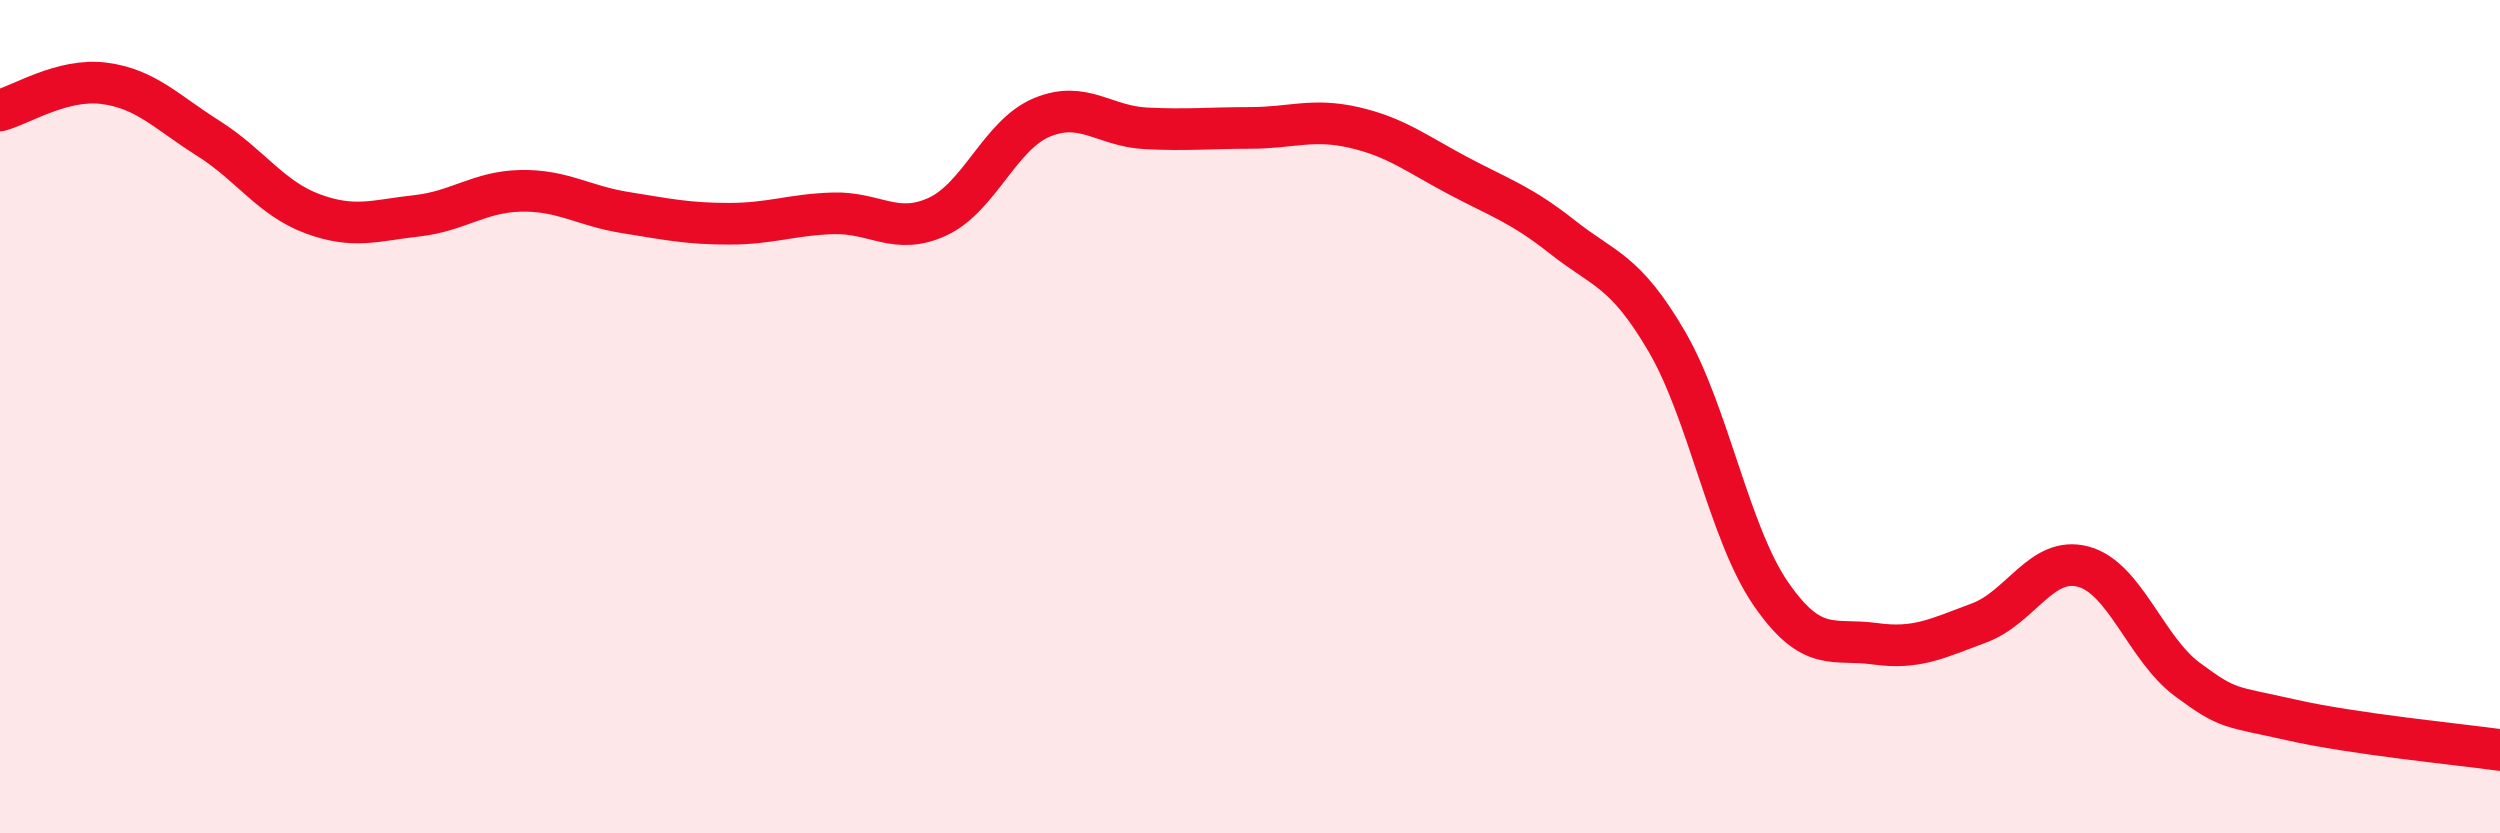
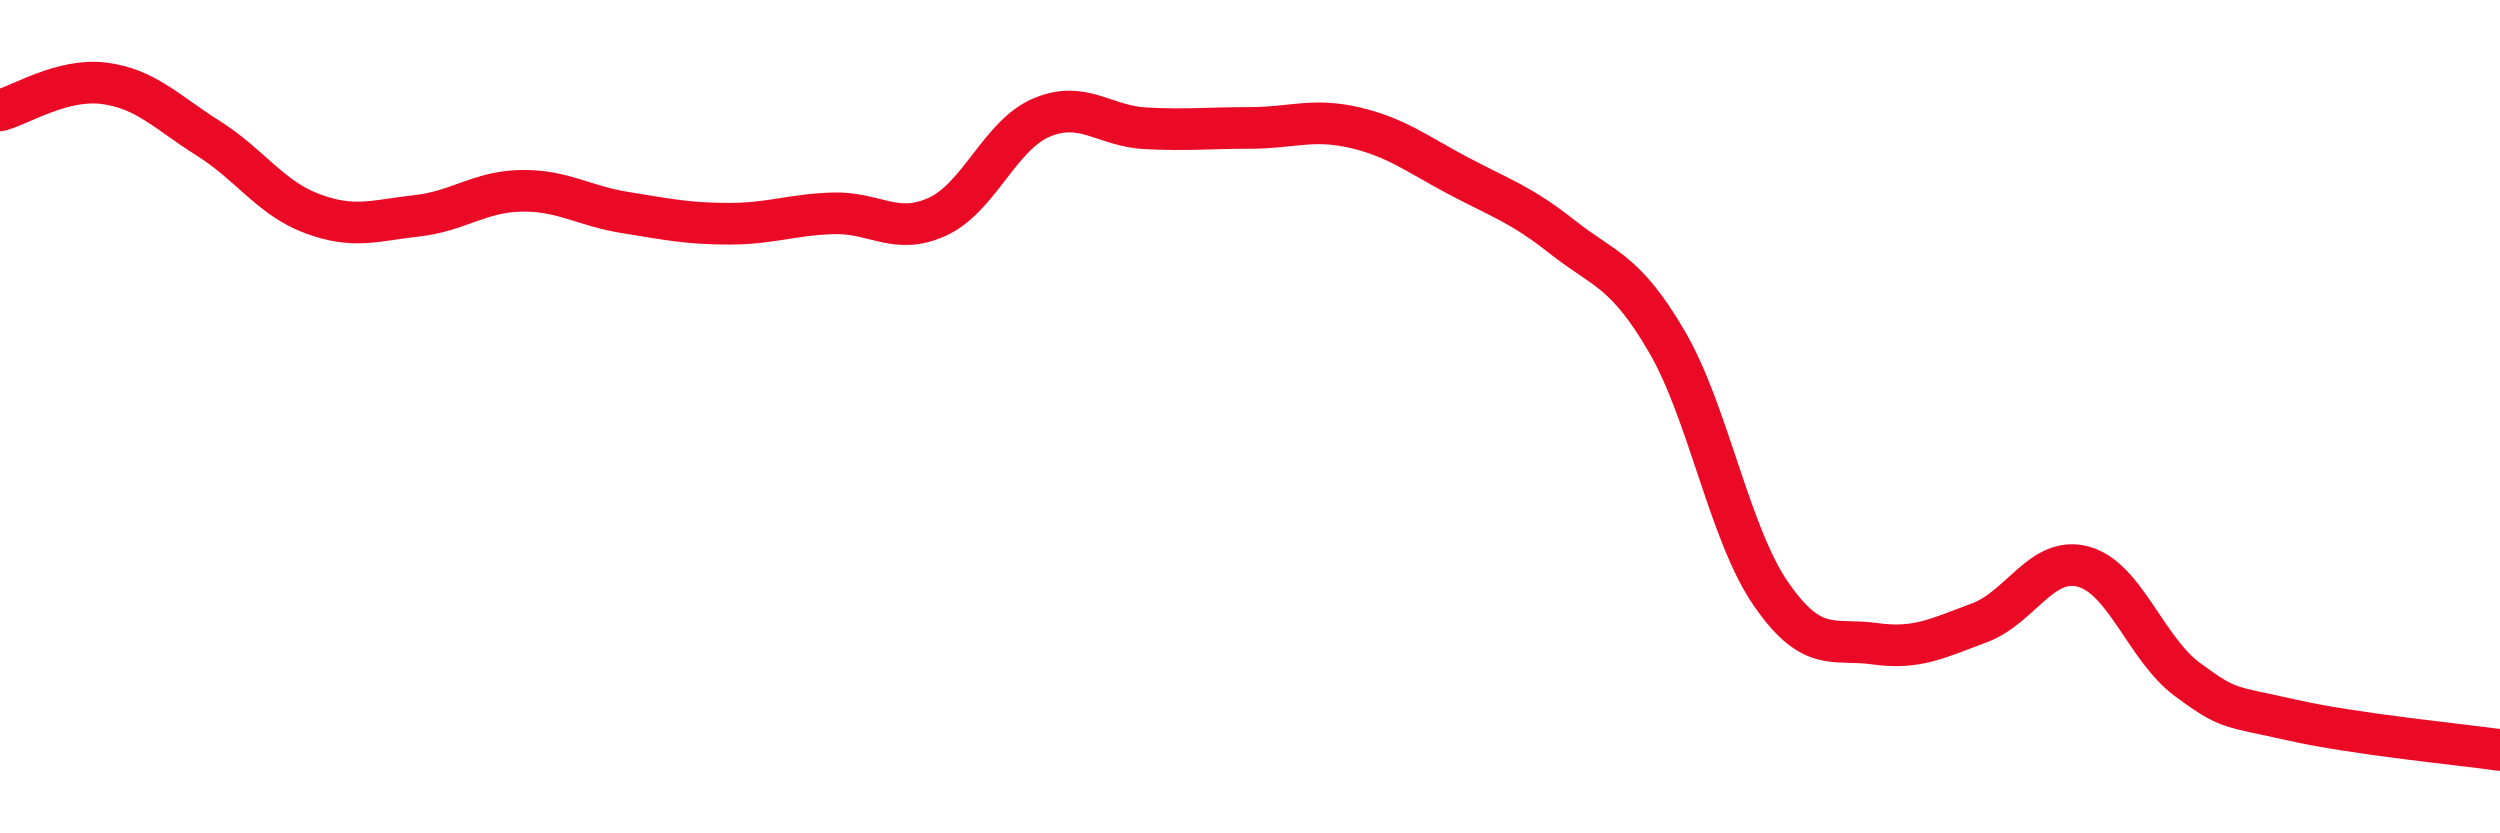
<svg xmlns="http://www.w3.org/2000/svg" width="60" height="20" viewBox="0 0 60 20">
-   <path d="M 0,2.65 C 0.5,2.52 1.5,1.87 2.5,2 C 3.5,2.13 4,2.69 5,3.32 C 6,3.95 6.5,4.76 7.5,5.13 C 8.5,5.5 9,5.29 10,5.18 C 11,5.07 11.5,4.6 12.5,4.58 C 13.5,4.56 14,4.94 15,5.1 C 16,5.26 16.5,5.37 17.5,5.37 C 18.5,5.37 19,5.15 20,5.12 C 21,5.09 21.5,5.66 22.5,5.2 C 23.5,4.74 24,3.24 25,2.82 C 26,2.4 26.5,3.03 27.5,3.08 C 28.5,3.13 29,3.07 30,3.07 C 31,3.07 31.5,2.83 32.5,3.06 C 33.5,3.29 34,3.69 35,4.22 C 36,4.75 36.5,4.9 37.5,5.69 C 38.5,6.48 39,6.48 40,8.19 C 41,9.9 41.5,12.8 42.5,14.25 C 43.5,15.7 44,15.31 45,15.45 C 46,15.59 46.5,15.32 47.5,14.95 C 48.5,14.58 49,13.33 50,13.6 C 51,13.87 51.5,15.57 52.5,16.31 C 53.5,17.05 53.5,16.94 55,17.28 C 56.5,17.62 59,17.86 60,18L60 20L0 20Z" fill="#EB0A25" opacity="0.1" stroke-linecap="round" stroke-linejoin="round" />
  <path d="M 0,2.65 C 0.5,2.52 1.5,1.87 2.5,2 C 3.5,2.13 4,2.69 5,3.32 C 6,3.95 6.5,4.76 7.5,5.13 C 8.5,5.5 9,5.29 10,5.18 C 11,5.07 11.5,4.6 12.5,4.58 C 13.5,4.56 14,4.94 15,5.1 C 16,5.26 16.5,5.37 17.5,5.37 C 18.5,5.37 19,5.15 20,5.12 C 21,5.09 21.5,5.66 22.5,5.2 C 23.5,4.74 24,3.24 25,2.82 C 26,2.4 26.5,3.03 27.5,3.08 C 28.5,3.13 29,3.07 30,3.07 C 31,3.07 31.5,2.83 32.5,3.06 C 33.5,3.29 34,3.69 35,4.22 C 36,4.75 36.5,4.9 37.5,5.69 C 38.5,6.48 39,6.48 40,8.19 C 41,9.9 41.5,12.8 42.5,14.25 C 43.5,15.7 44,15.31 45,15.45 C 46,15.59 46.5,15.32 47.5,14.95 C 48.5,14.58 49,13.33 50,13.6 C 51,13.87 51.5,15.57 52.5,16.31 C 53.5,17.05 53.5,16.94 55,17.28 C 56.5,17.62 59,17.86 60,18" stroke="#EB0A25" stroke-width="1" fill="none" stroke-linecap="round" stroke-linejoin="round" />
</svg>